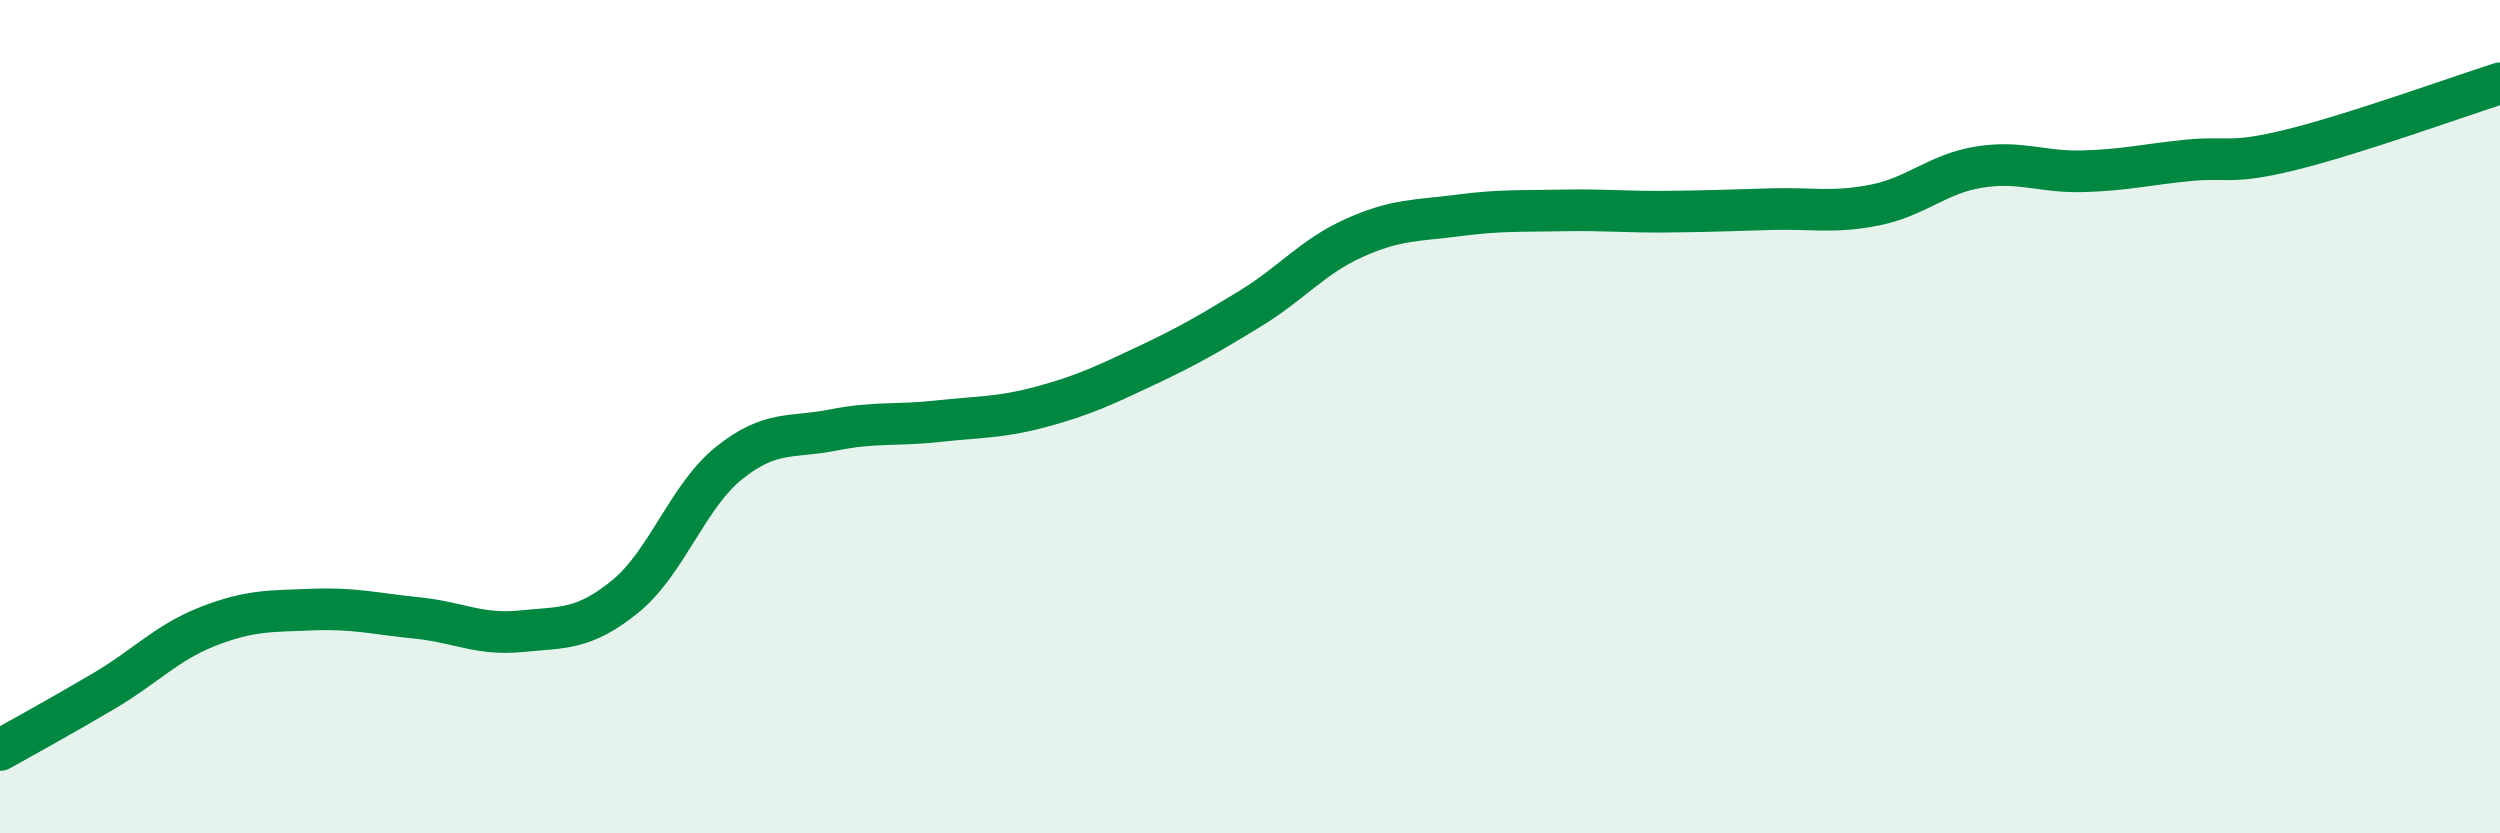
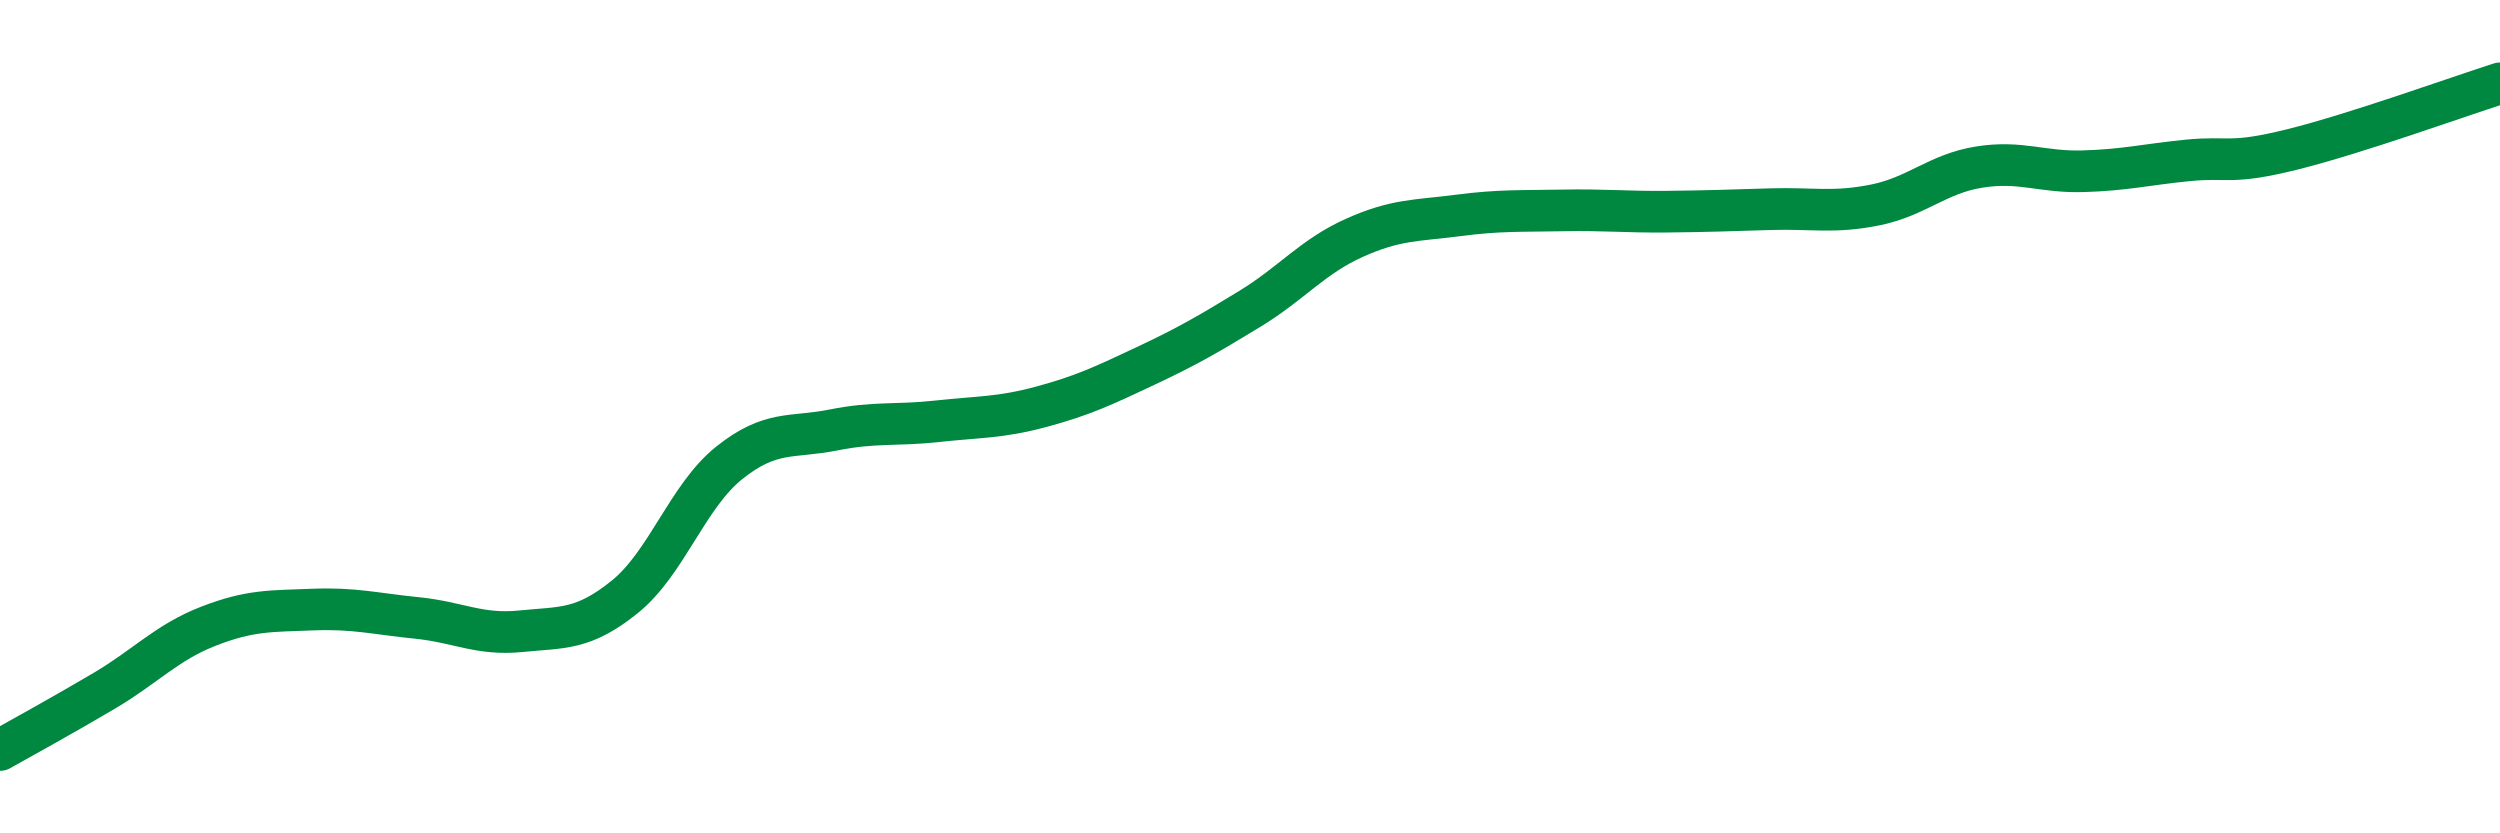
<svg xmlns="http://www.w3.org/2000/svg" width="60" height="20" viewBox="0 0 60 20">
-   <path d="M 0,18 C 0.5,17.72 1.5,17.17 2.5,16.58 C 3.5,15.99 4,15.42 5,15.03 C 6,14.64 6.5,14.67 7.5,14.63 C 8.5,14.59 9,14.73 10,14.83 C 11,14.93 11.5,15.25 12.5,15.15 C 13.5,15.05 14,15.13 15,14.32 C 16,13.51 16.5,11.91 17.5,11.11 C 18.5,10.31 19,10.52 20,10.32 C 21,10.12 21.5,10.22 22.5,10.11 C 23.5,10 24,10.03 25,9.76 C 26,9.49 26.5,9.25 27.5,8.78 C 28.5,8.31 29,8.02 30,7.41 C 31,6.8 31.5,6.16 32.5,5.71 C 33.5,5.26 34,5.3 35,5.17 C 36,5.04 36.5,5.07 37.5,5.05 C 38.5,5.03 39,5.09 40,5.08 C 41,5.07 41.5,5.05 42.5,5.02 C 43.5,4.99 44,5.12 45,4.92 C 46,4.72 46.5,4.17 47.5,4.01 C 48.5,3.85 49,4.14 50,4.11 C 51,4.08 51.5,3.95 52.5,3.85 C 53.5,3.75 53.5,3.96 55,3.59 C 56.5,3.22 59,2.32 60,2L60 20L0 20Z" fill="#008740" opacity="0.1" stroke-linecap="round" stroke-linejoin="round" />
  <path d="M 0,18 C 0.5,17.72 1.5,17.17 2.5,16.58 C 3.5,15.99 4,15.42 5,15.03 C 6,14.64 6.5,14.67 7.5,14.63 C 8.5,14.59 9,14.73 10,14.83 C 11,14.93 11.5,15.25 12.5,15.15 C 13.5,15.05 14,15.13 15,14.32 C 16,13.51 16.5,11.91 17.5,11.11 C 18.5,10.31 19,10.52 20,10.32 C 21,10.12 21.5,10.22 22.5,10.11 C 23.5,10 24,10.03 25,9.76 C 26,9.49 26.5,9.25 27.5,8.78 C 28.5,8.31 29,8.02 30,7.41 C 31,6.8 31.5,6.16 32.5,5.71 C 33.5,5.26 34,5.3 35,5.17 C 36,5.04 36.5,5.07 37.5,5.05 C 38.5,5.03 39,5.09 40,5.08 C 41,5.07 41.5,5.05 42.5,5.02 C 43.5,4.99 44,5.12 45,4.92 C 46,4.72 46.5,4.17 47.5,4.01 C 48.5,3.85 49,4.14 50,4.11 C 51,4.08 51.5,3.95 52.5,3.85 C 53.5,3.75 53.5,3.96 55,3.59 C 56.5,3.22 59,2.32 60,2" stroke="#008740" stroke-width="1" fill="none" stroke-linecap="round" stroke-linejoin="round" />
</svg>